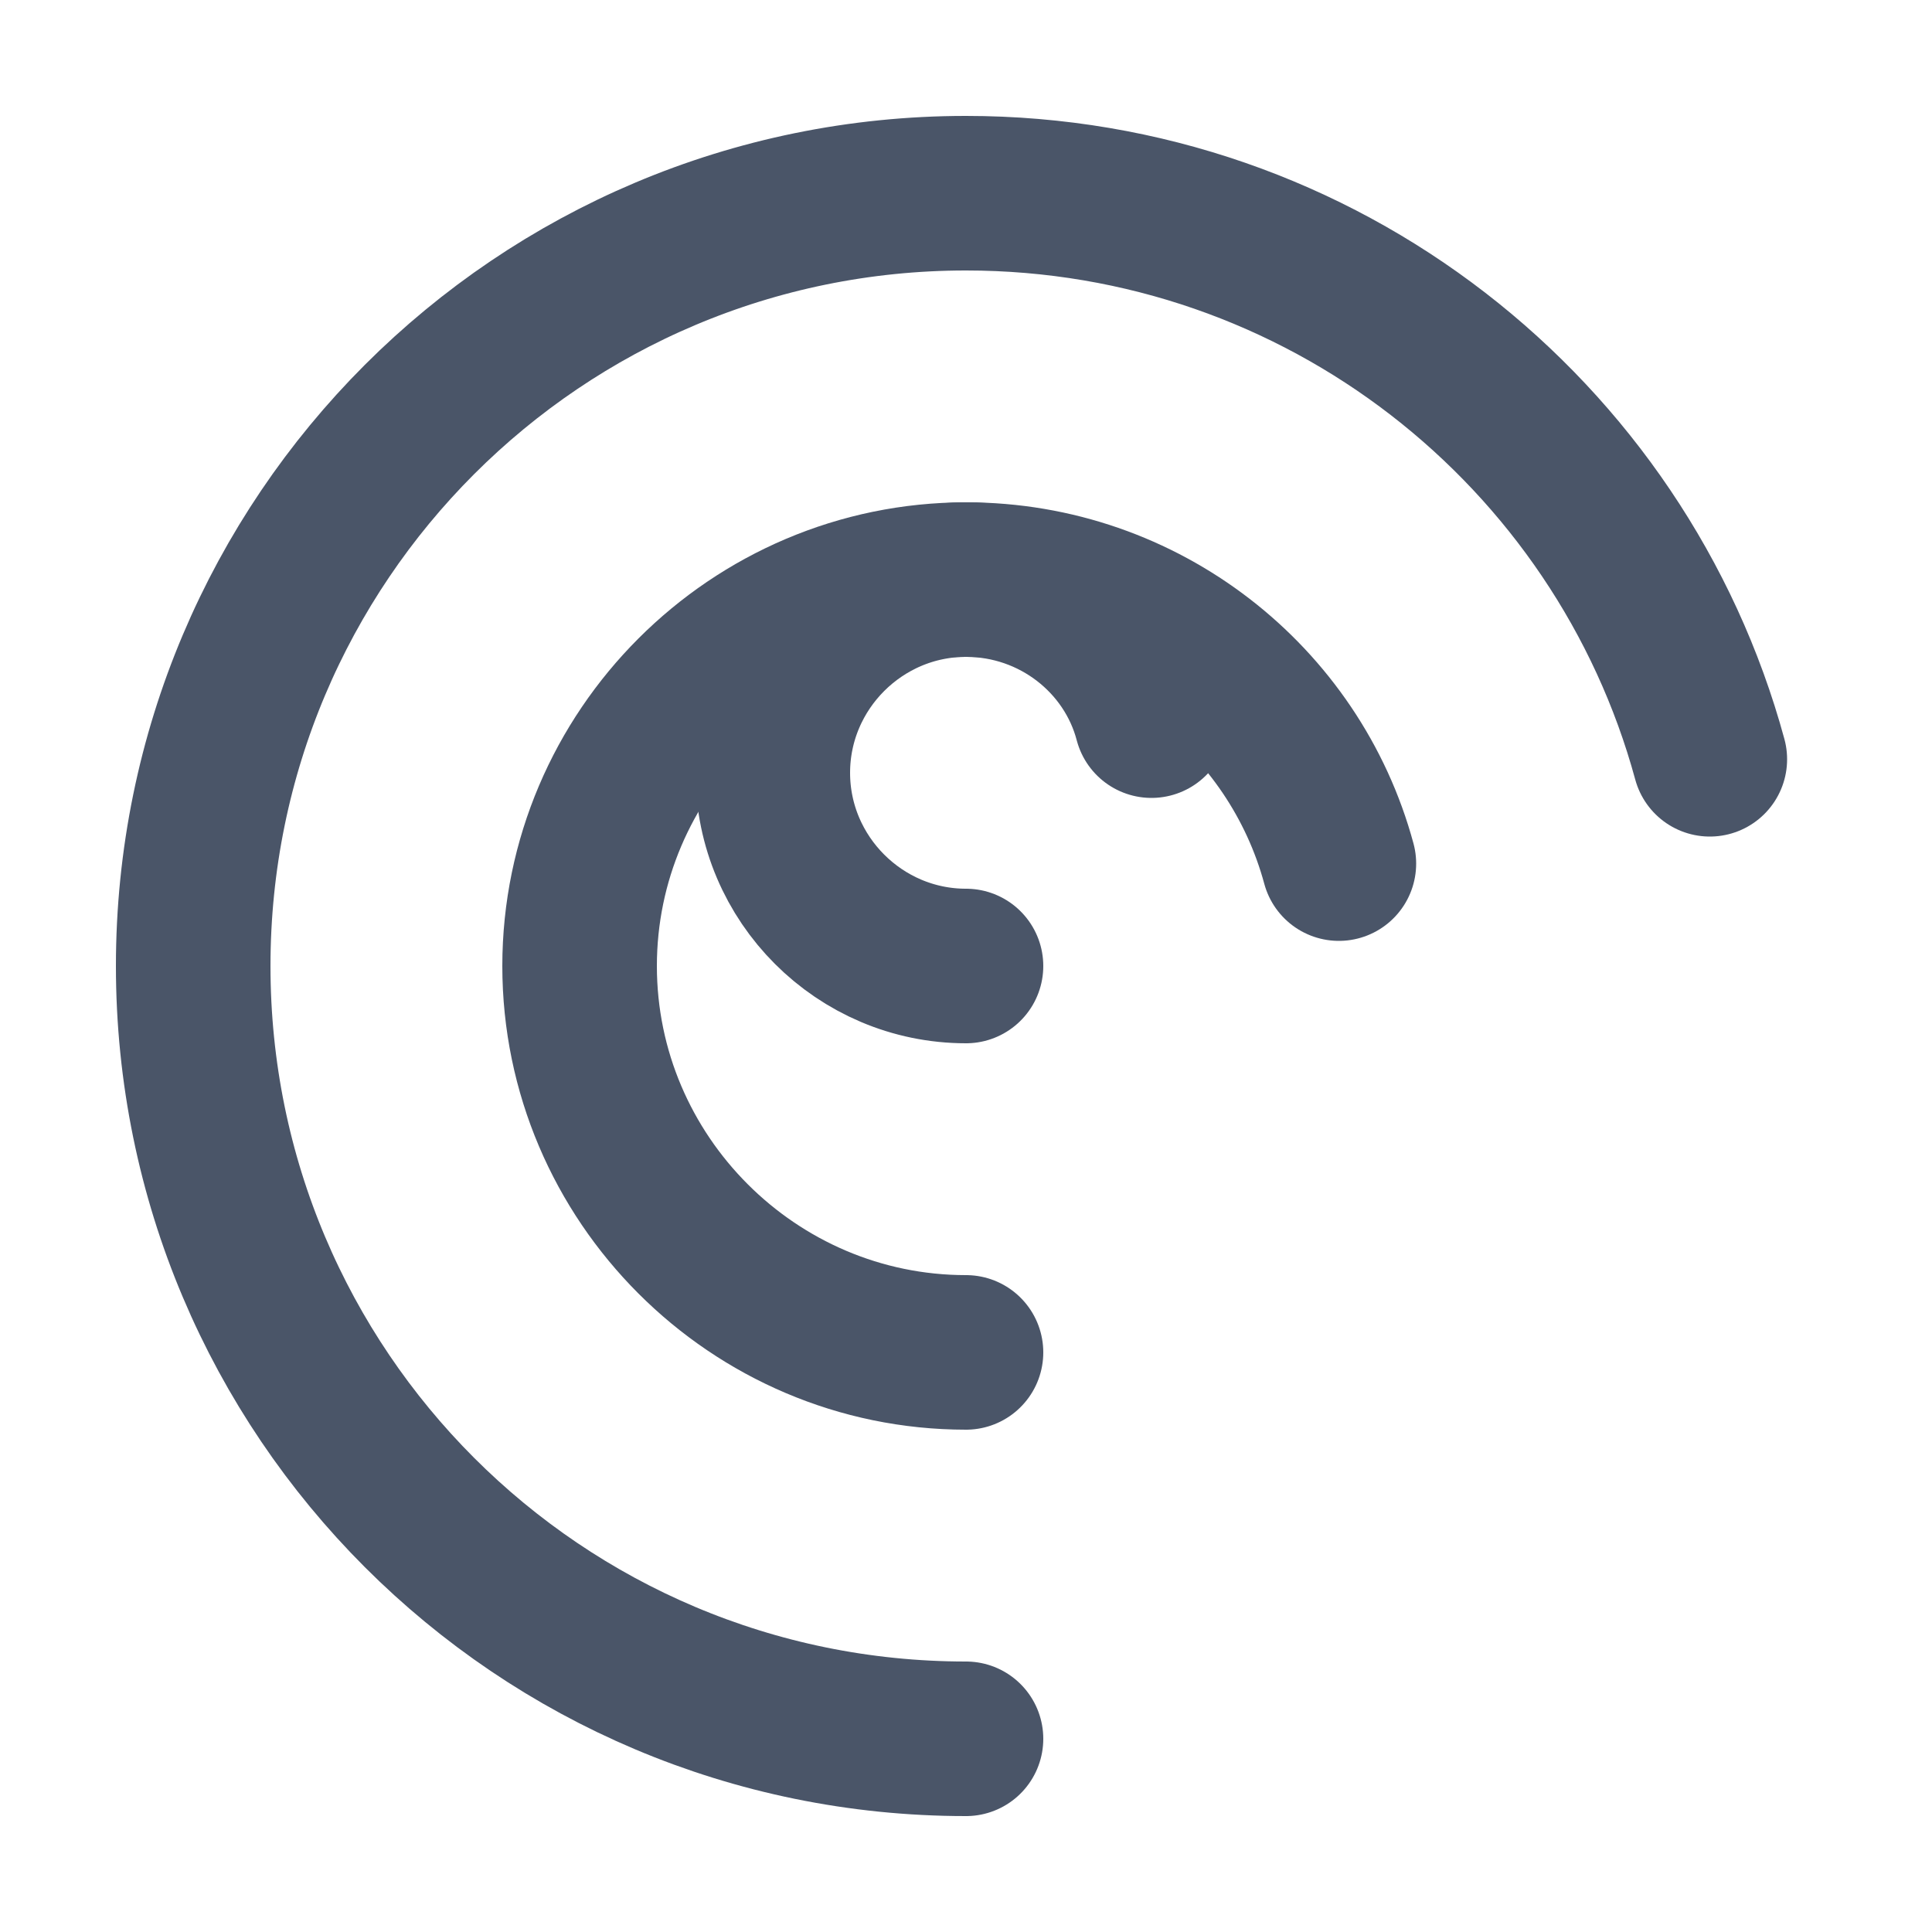
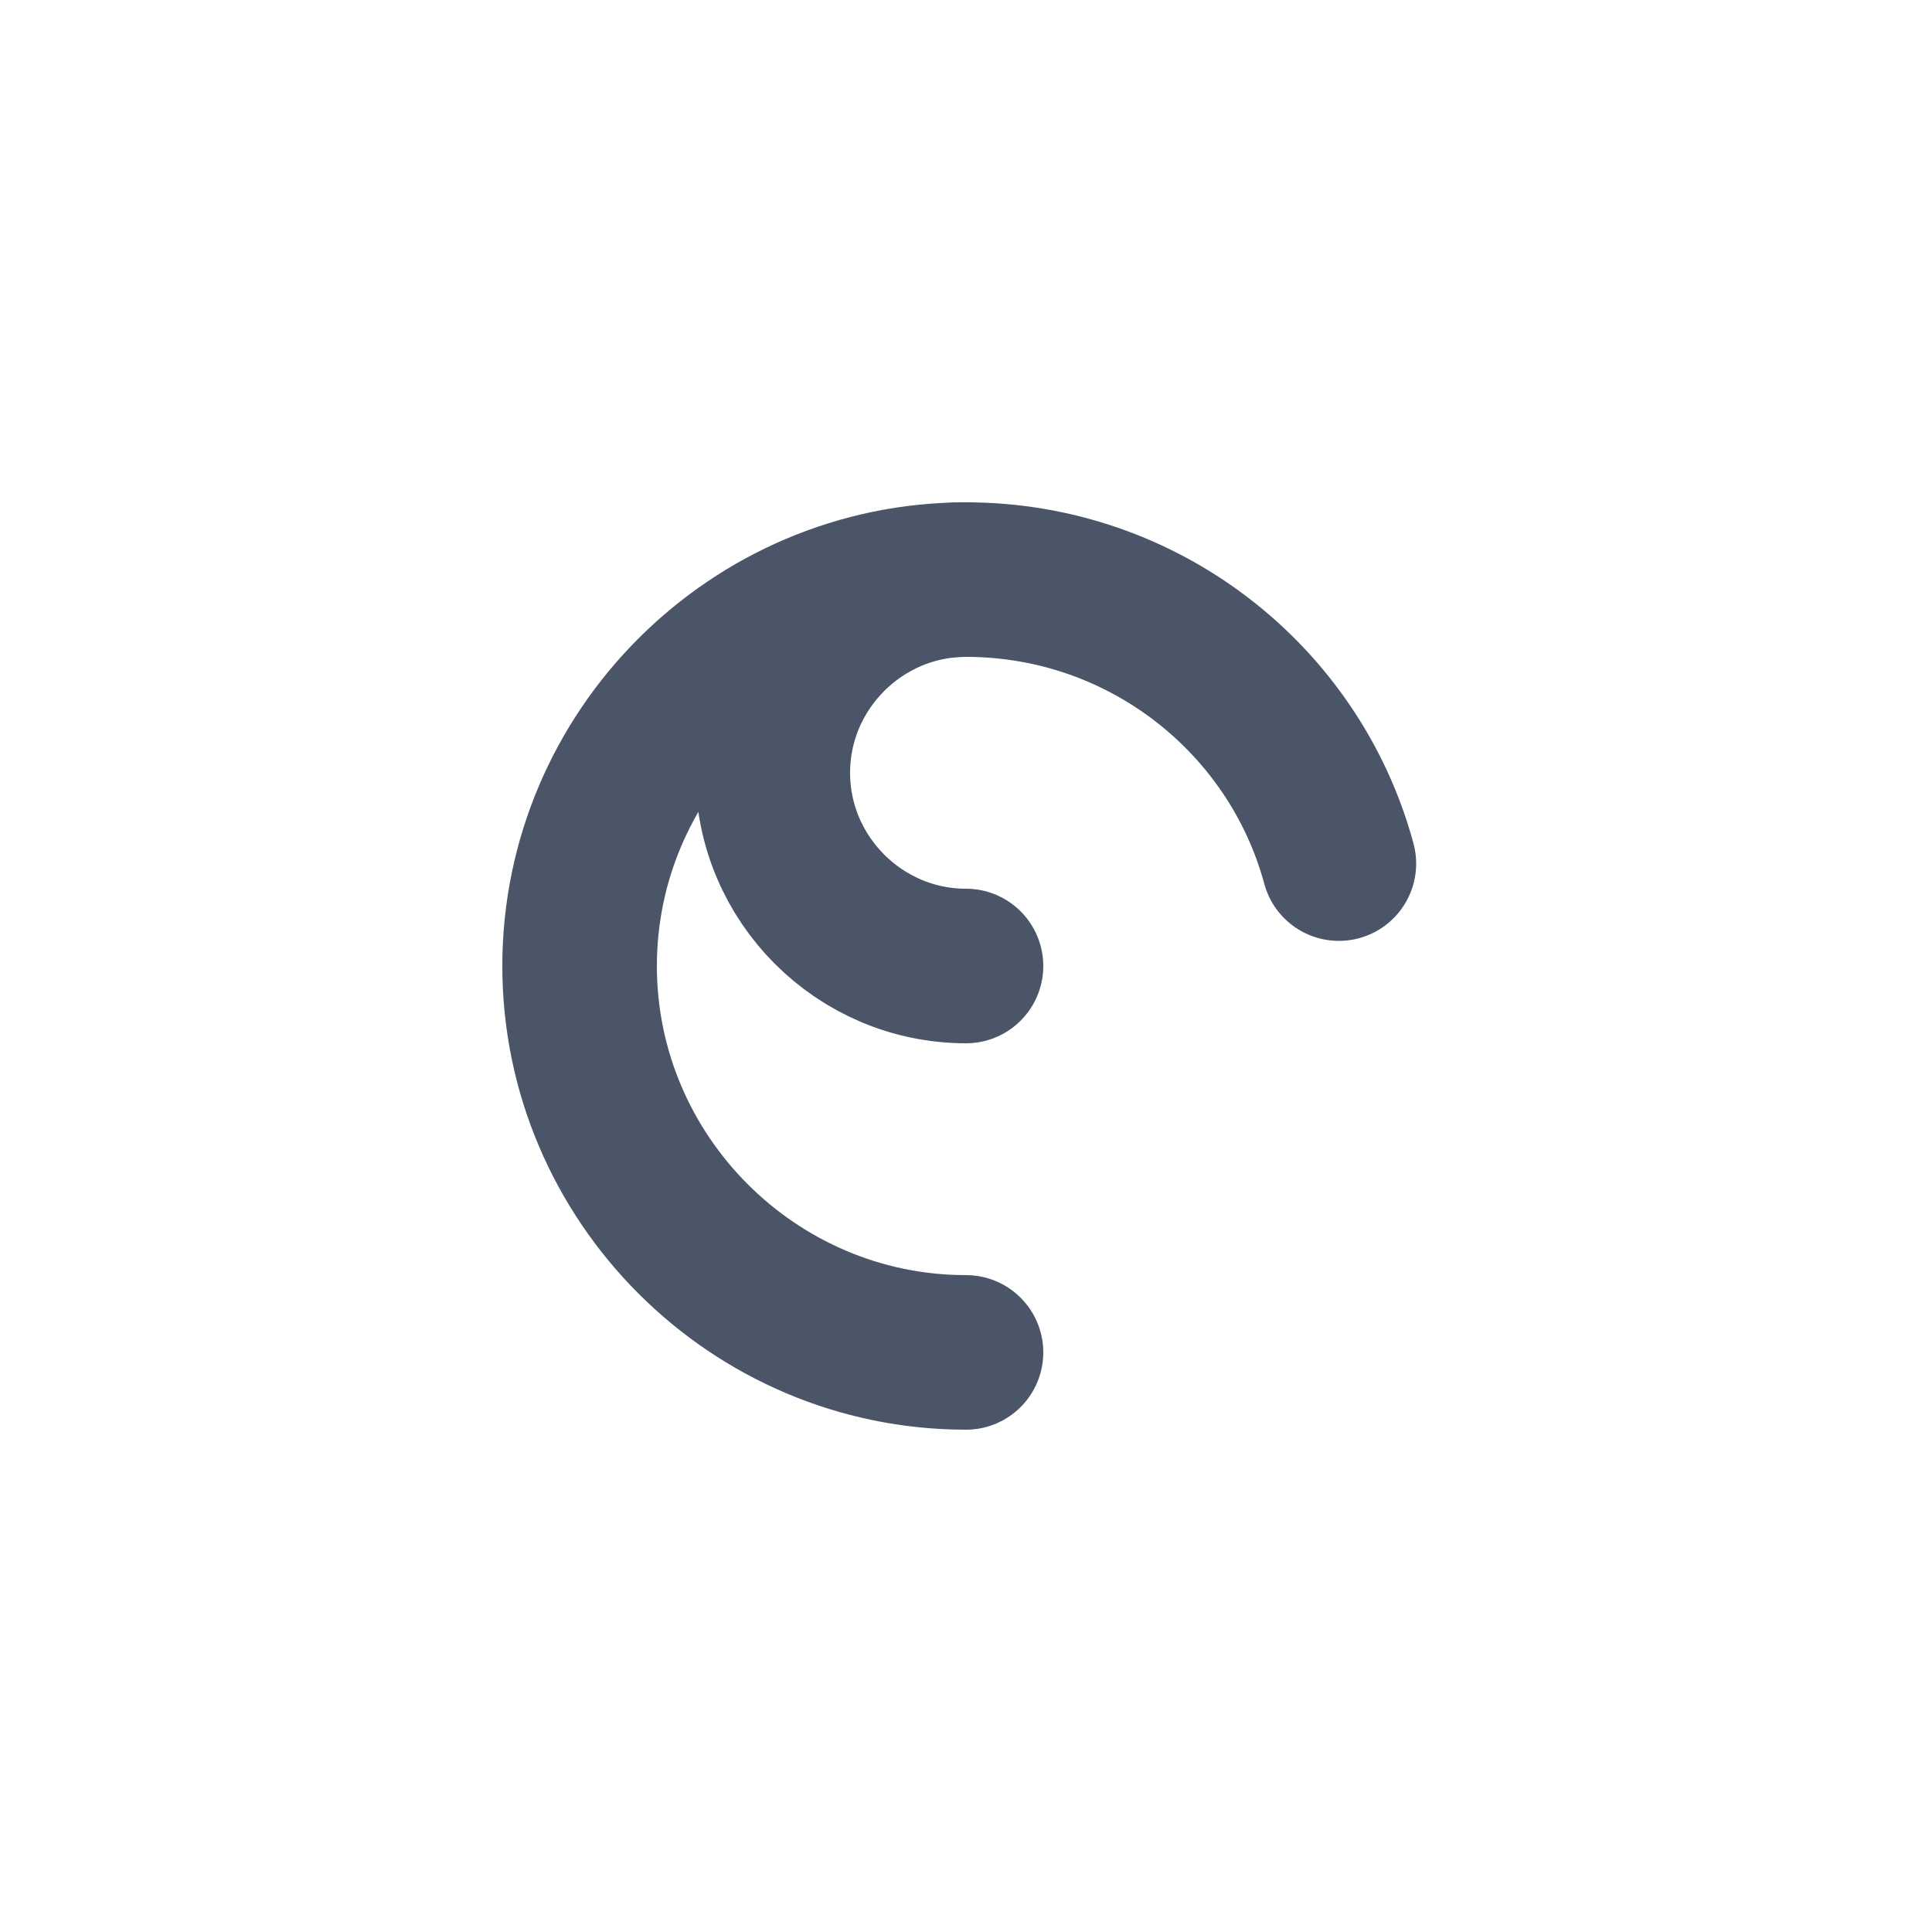
<svg xmlns="http://www.w3.org/2000/svg" viewBox="0 0 100 100">
  <style>
    path { fill: none; stroke: #4a5568; stroke-width: 8; stroke-linecap: round; }
    @media (prefers-color-scheme: dark) {
      path { stroke: #a0aec0; }
    }
  </style>
-   <path d="M50 90c-22.1 0-40-17.9-40-40s17.9-40 40-40c18.4 0 33.9 12.4 38.5 29.3" />
  <path d="M50 70c-11 0-20-9-20-20s9-20 20-20c9.2 0 17 6.2 19.3 14.7" />
-   <path d="M50 50c-5.5 0-10-4.5-10-10s4.5-10 10-10c4.6 0 8.5 3.1 9.6 7.3" />
+   <path d="M50 50c-5.5 0-10-4.5-10-10s4.5-10 10-10" />
</svg>